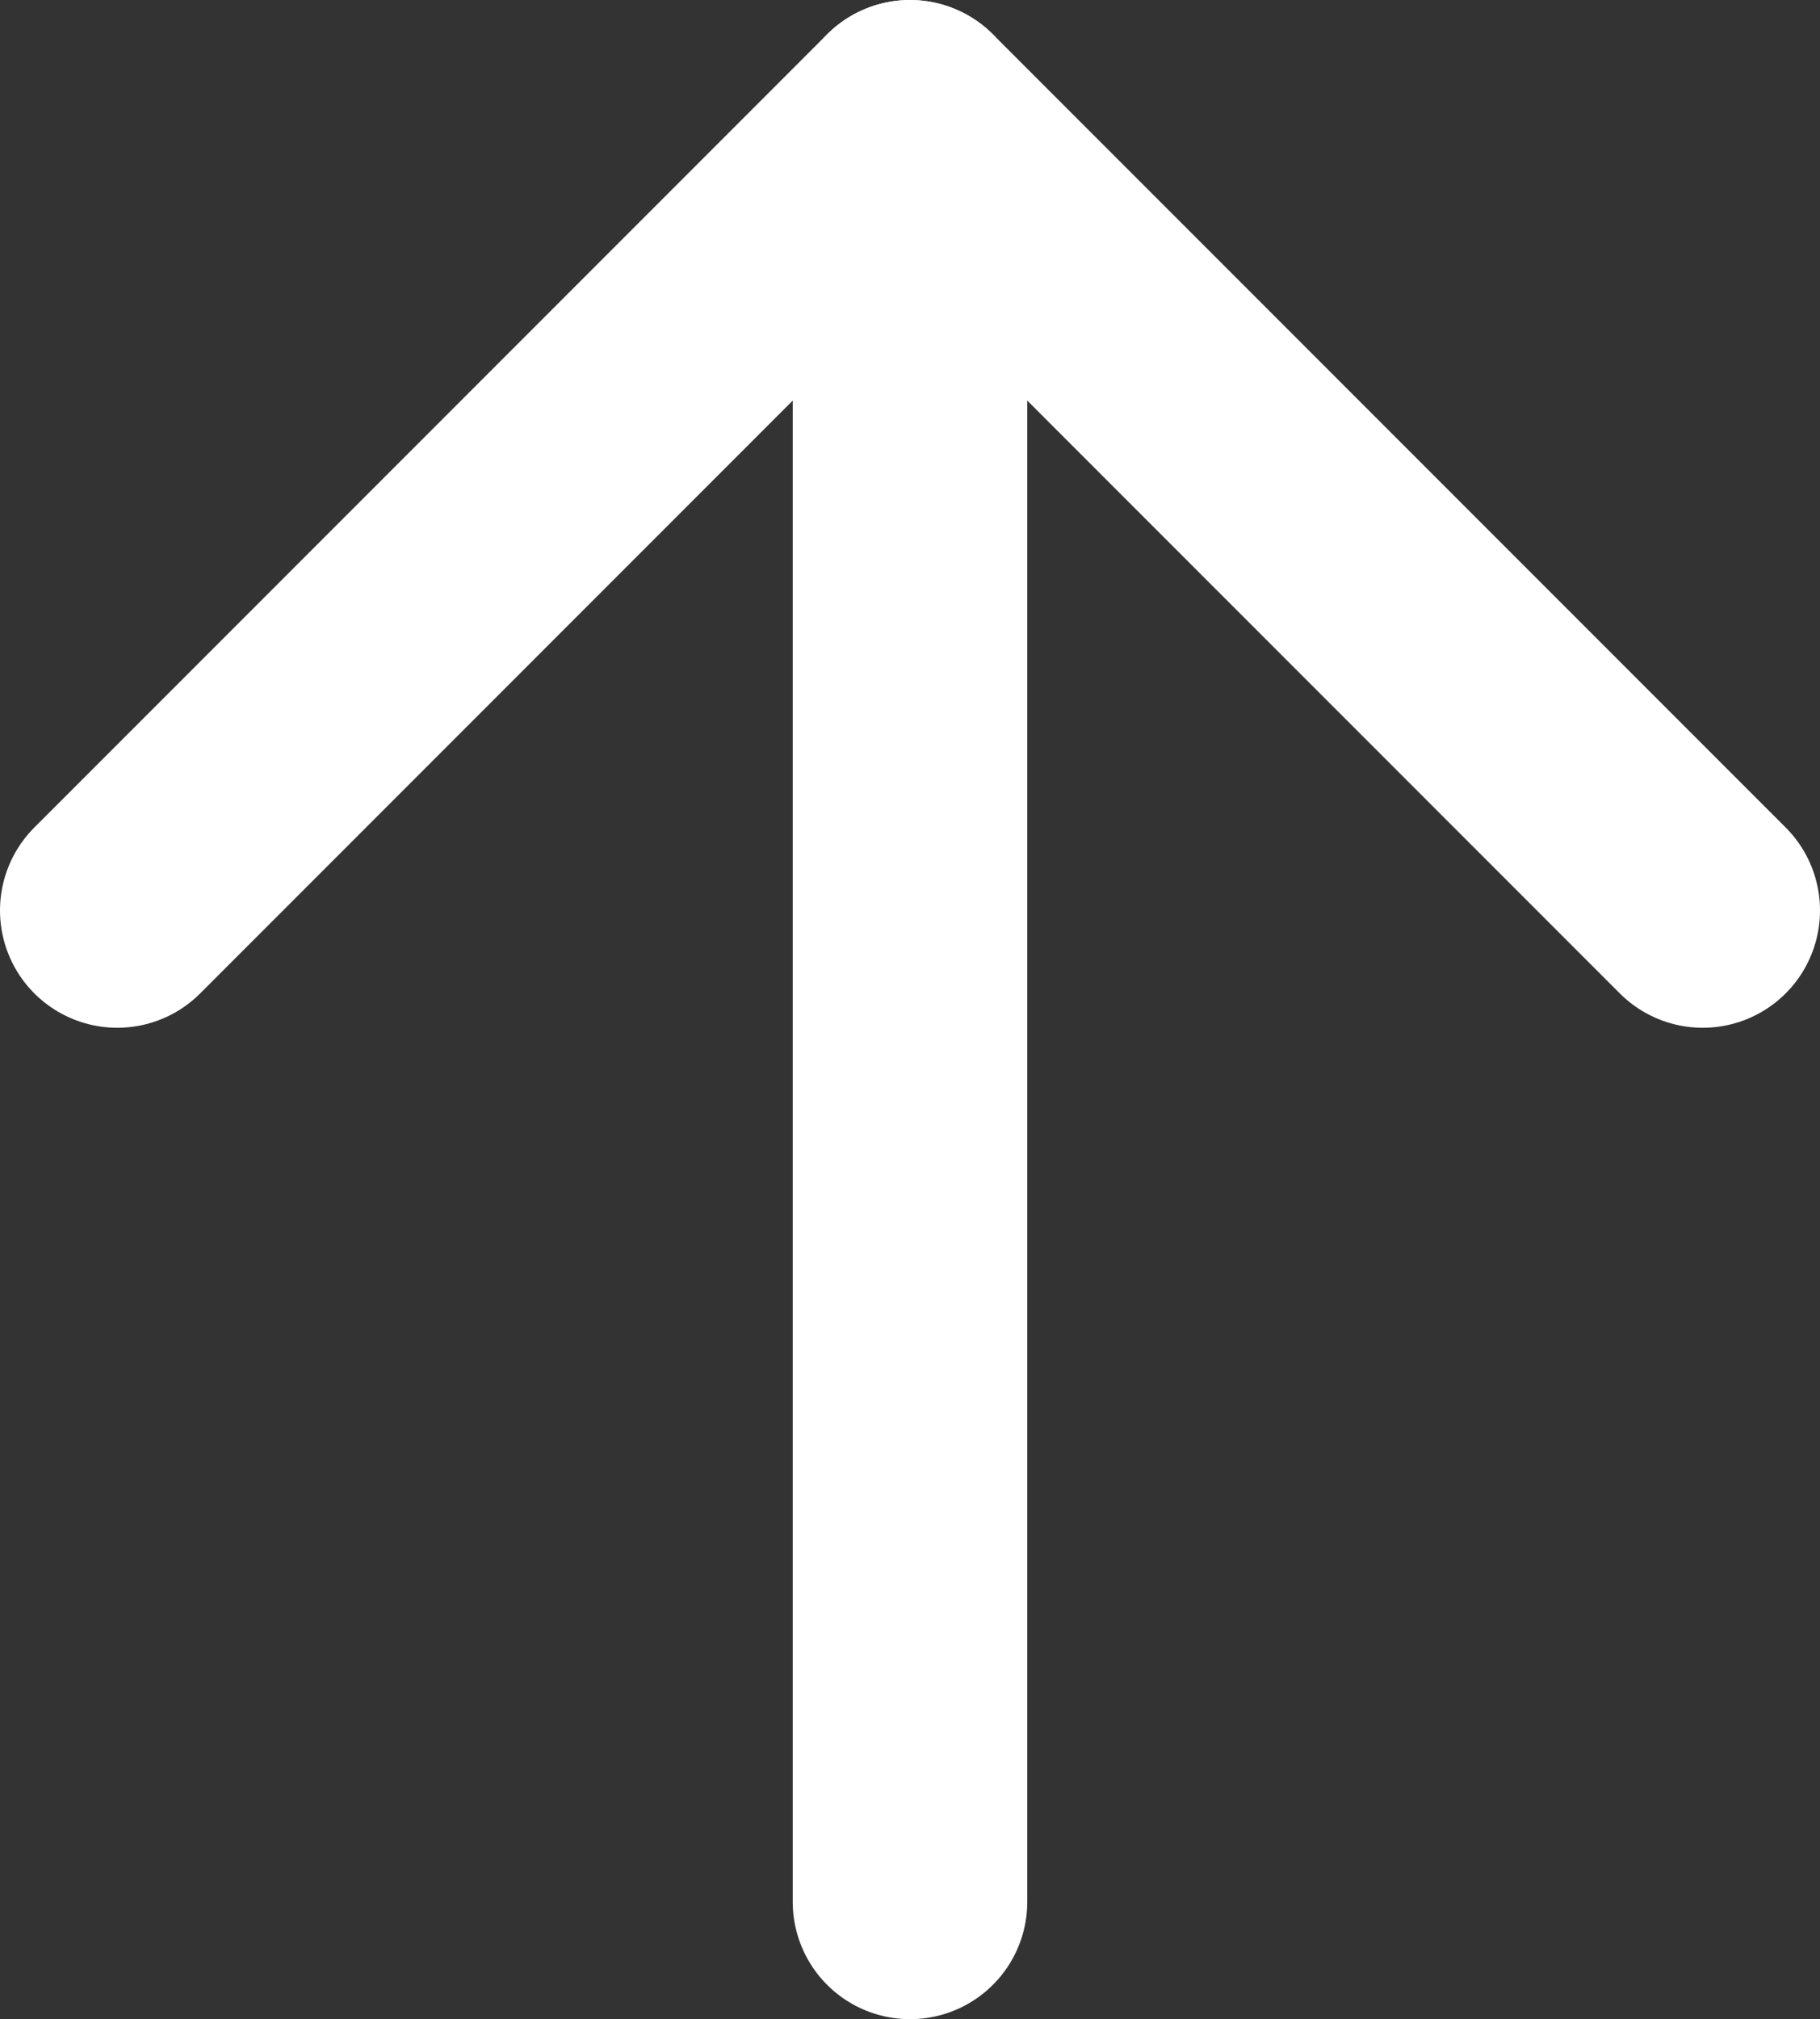
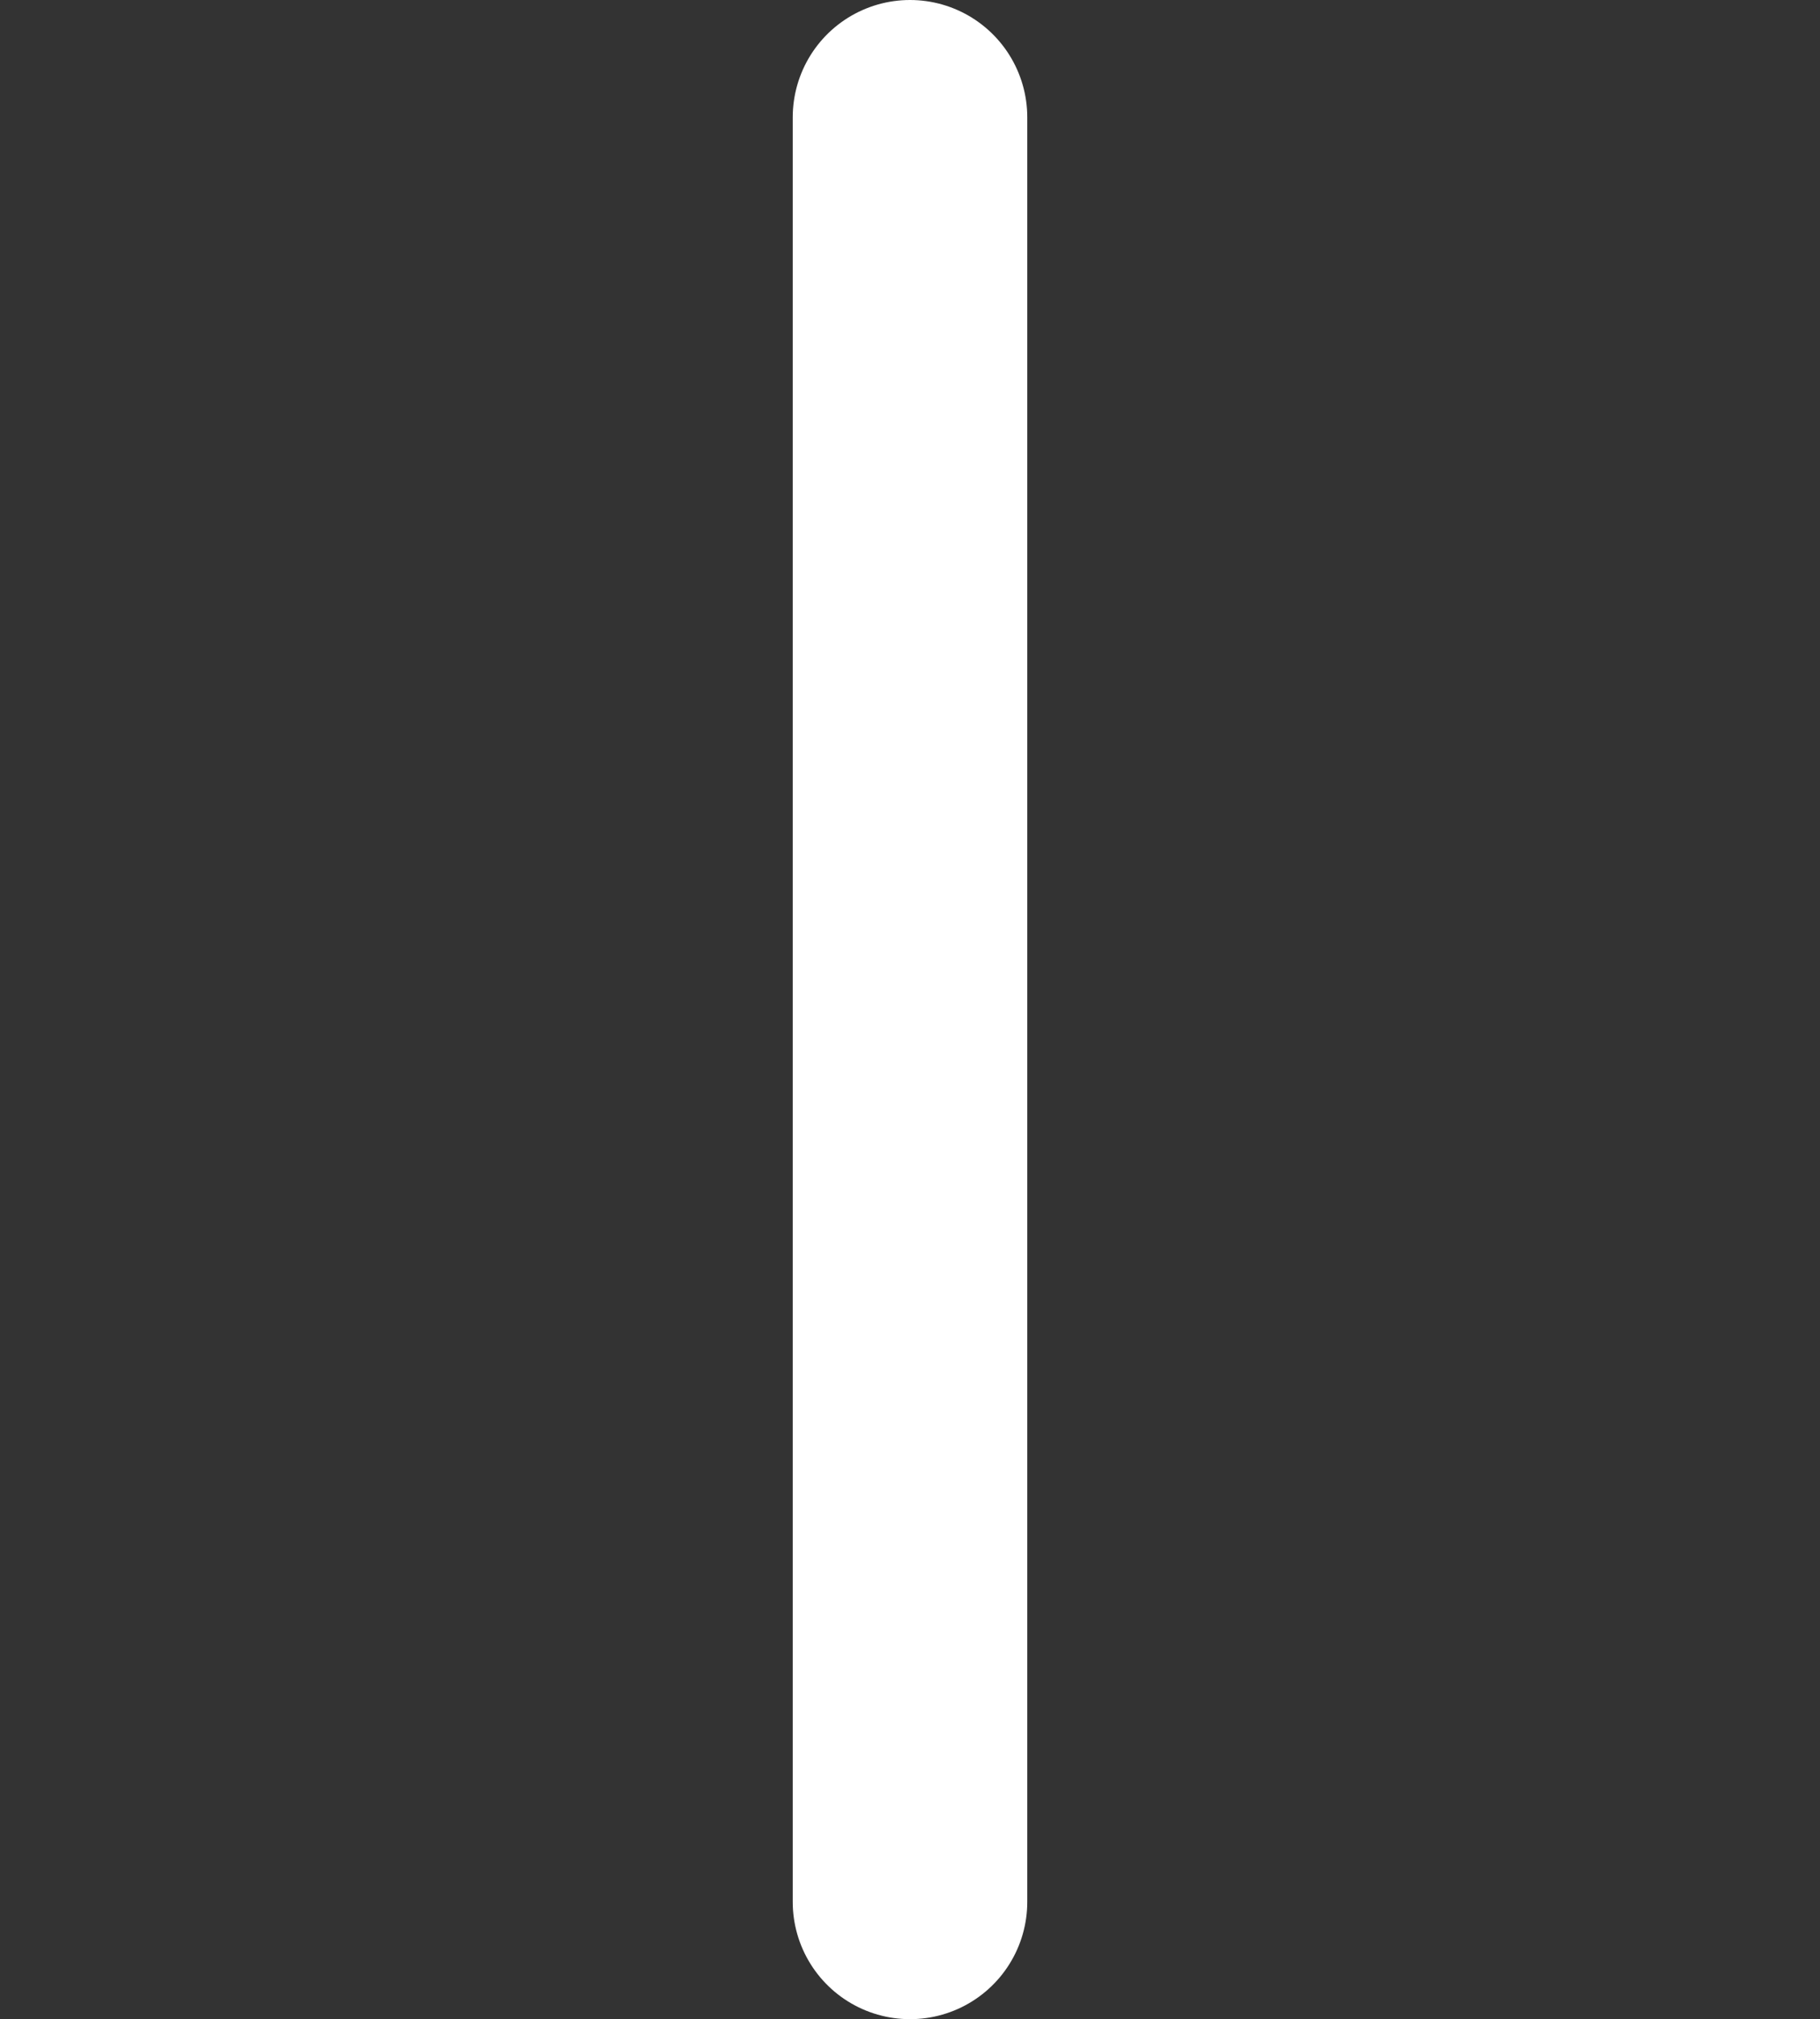
<svg xmlns="http://www.w3.org/2000/svg" viewBox="0 0 31.04 34.42">
  <rect x="0" y="0" width="31.04" height="34.42" fill="#333333" stroke="none" />
  <defs>
    <style>.cls-1{fill:none;}.cls-1,.cls-2{stroke:#fff;stroke-linecap:round;stroke-linejoin:round;stroke-width:4px;}.cls-2{fill:#fff;}</style>
  </defs>
  <g id="レイヤー_2" data-name="レイヤー 2">
    <g id="レイヤー_3" data-name="レイヤー 3">
-       <polyline class="cls-1" points="29.04 15.52 15.52 2 2 15.52" />
      <line class="cls-2" x1="15.52" y1="2" x2="15.52" y2="32.42" />
    </g>
  </g>
</svg>